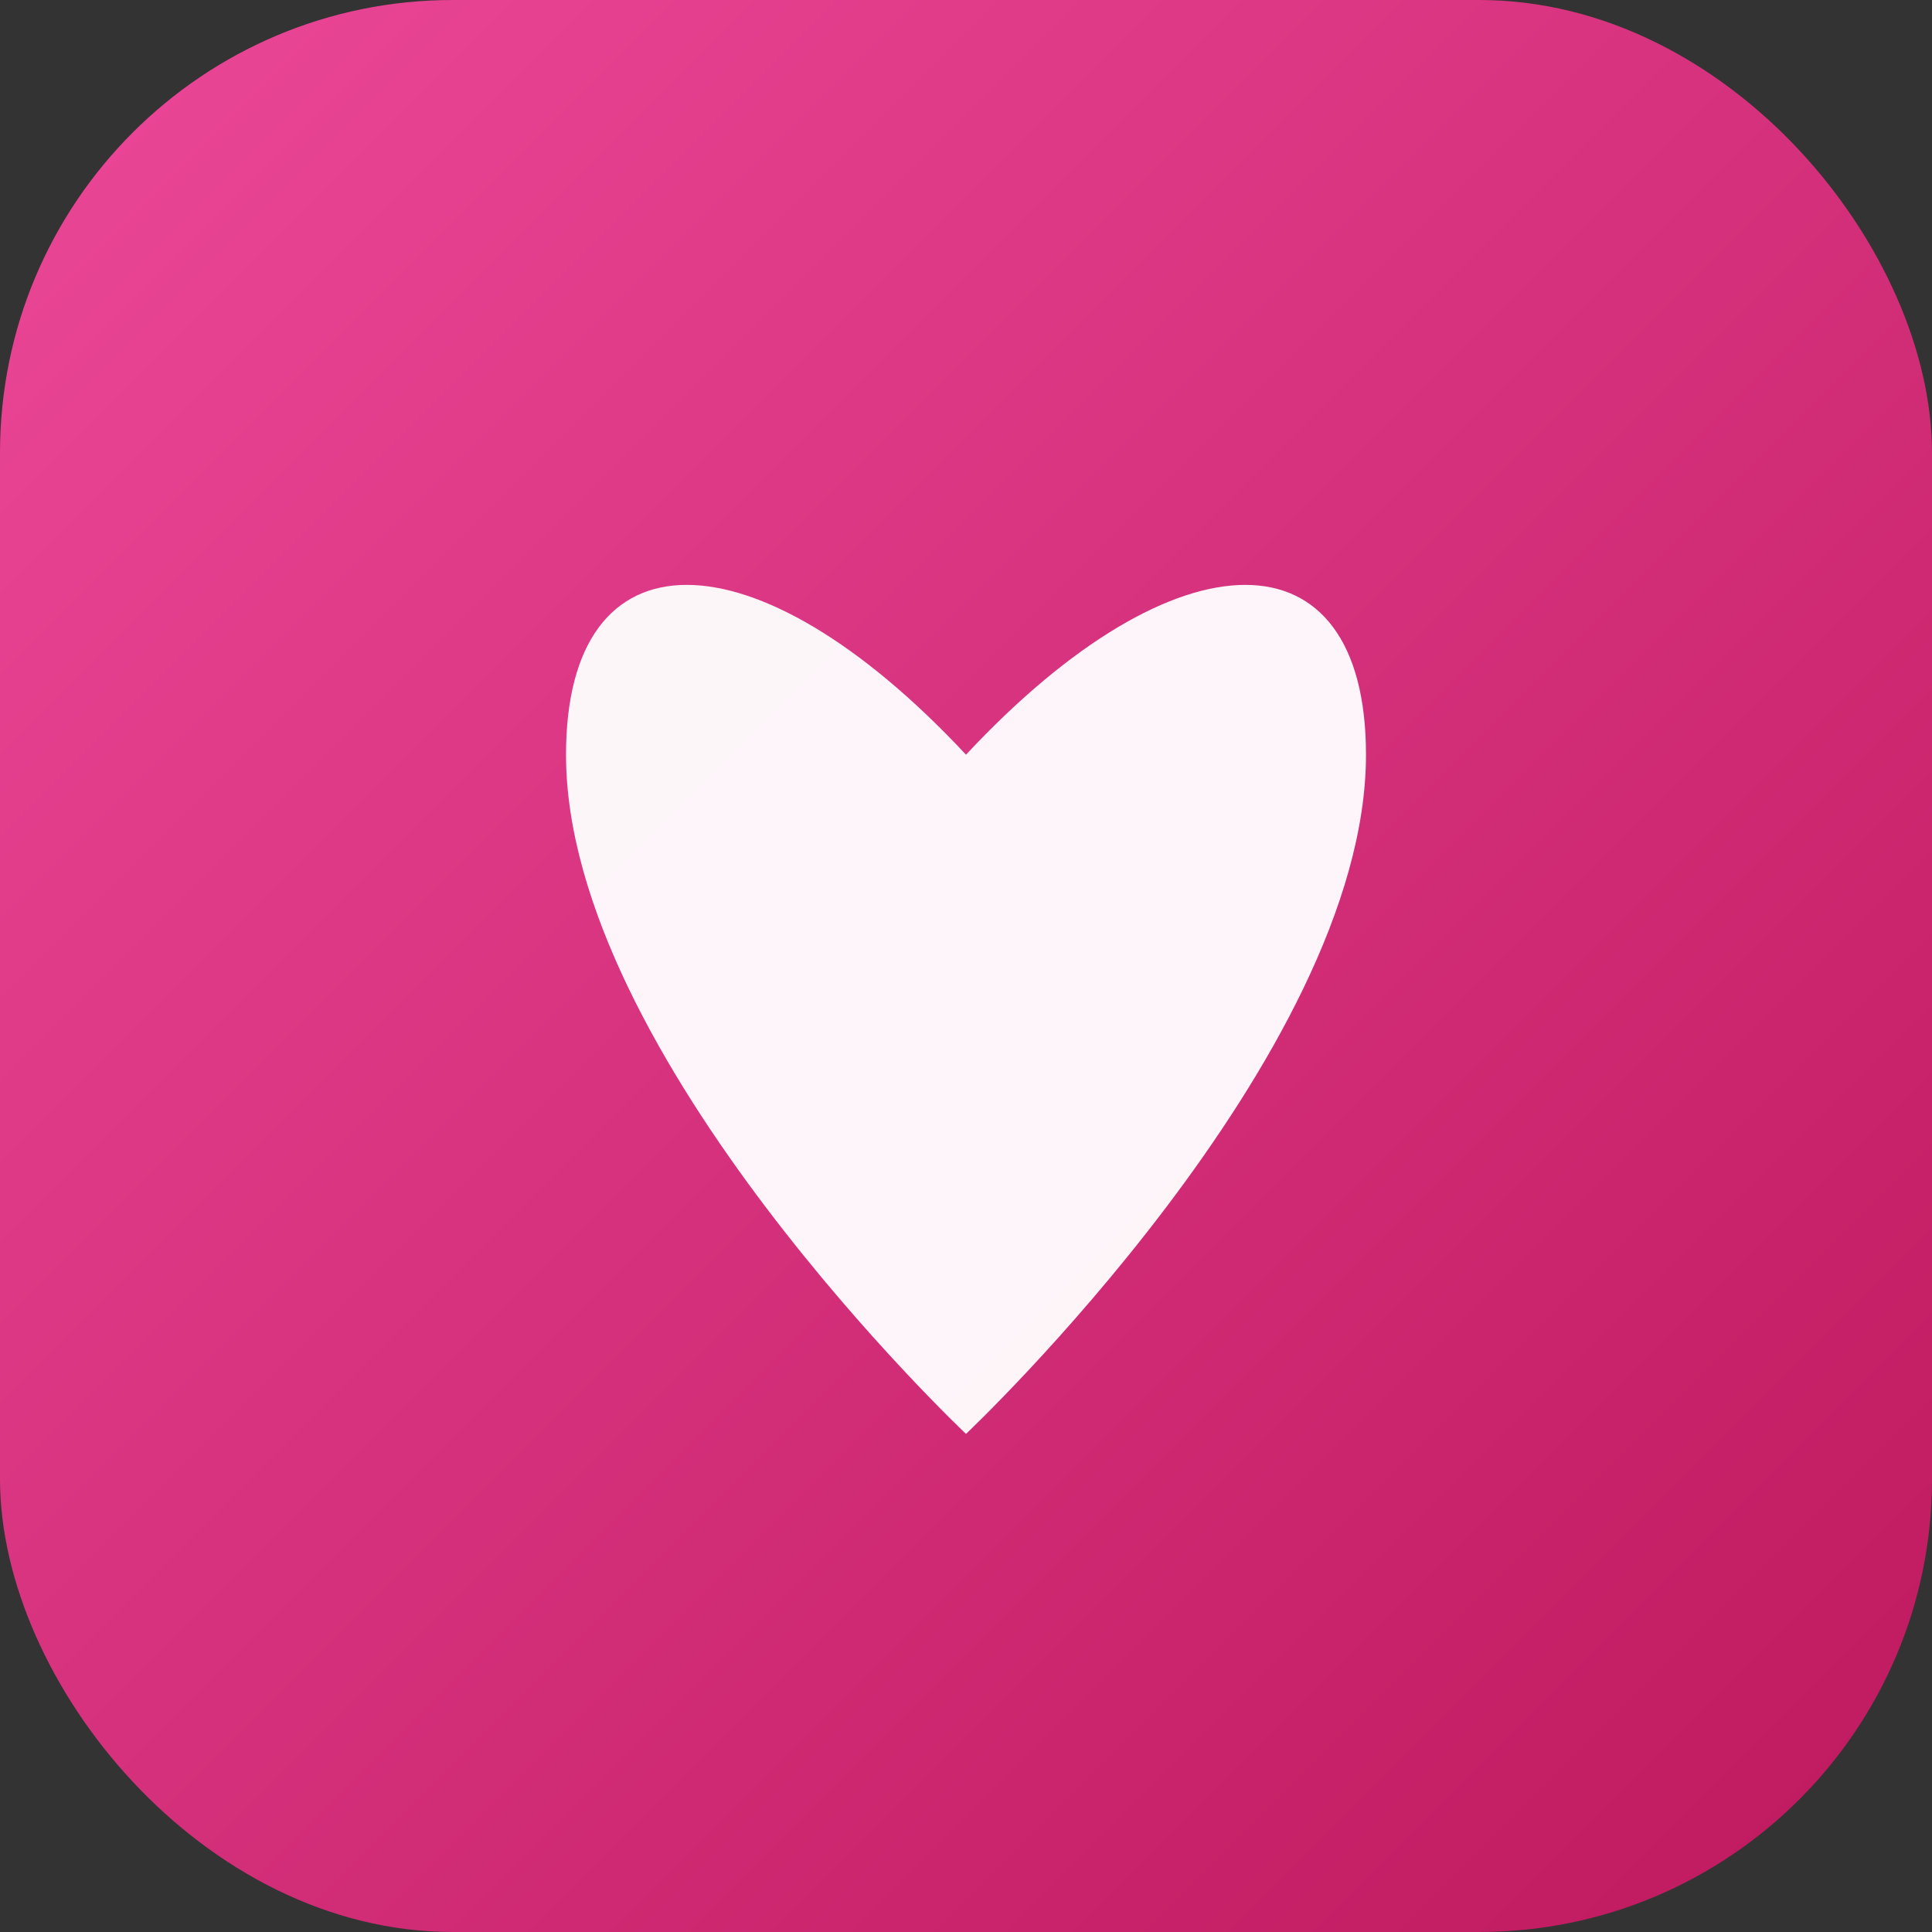
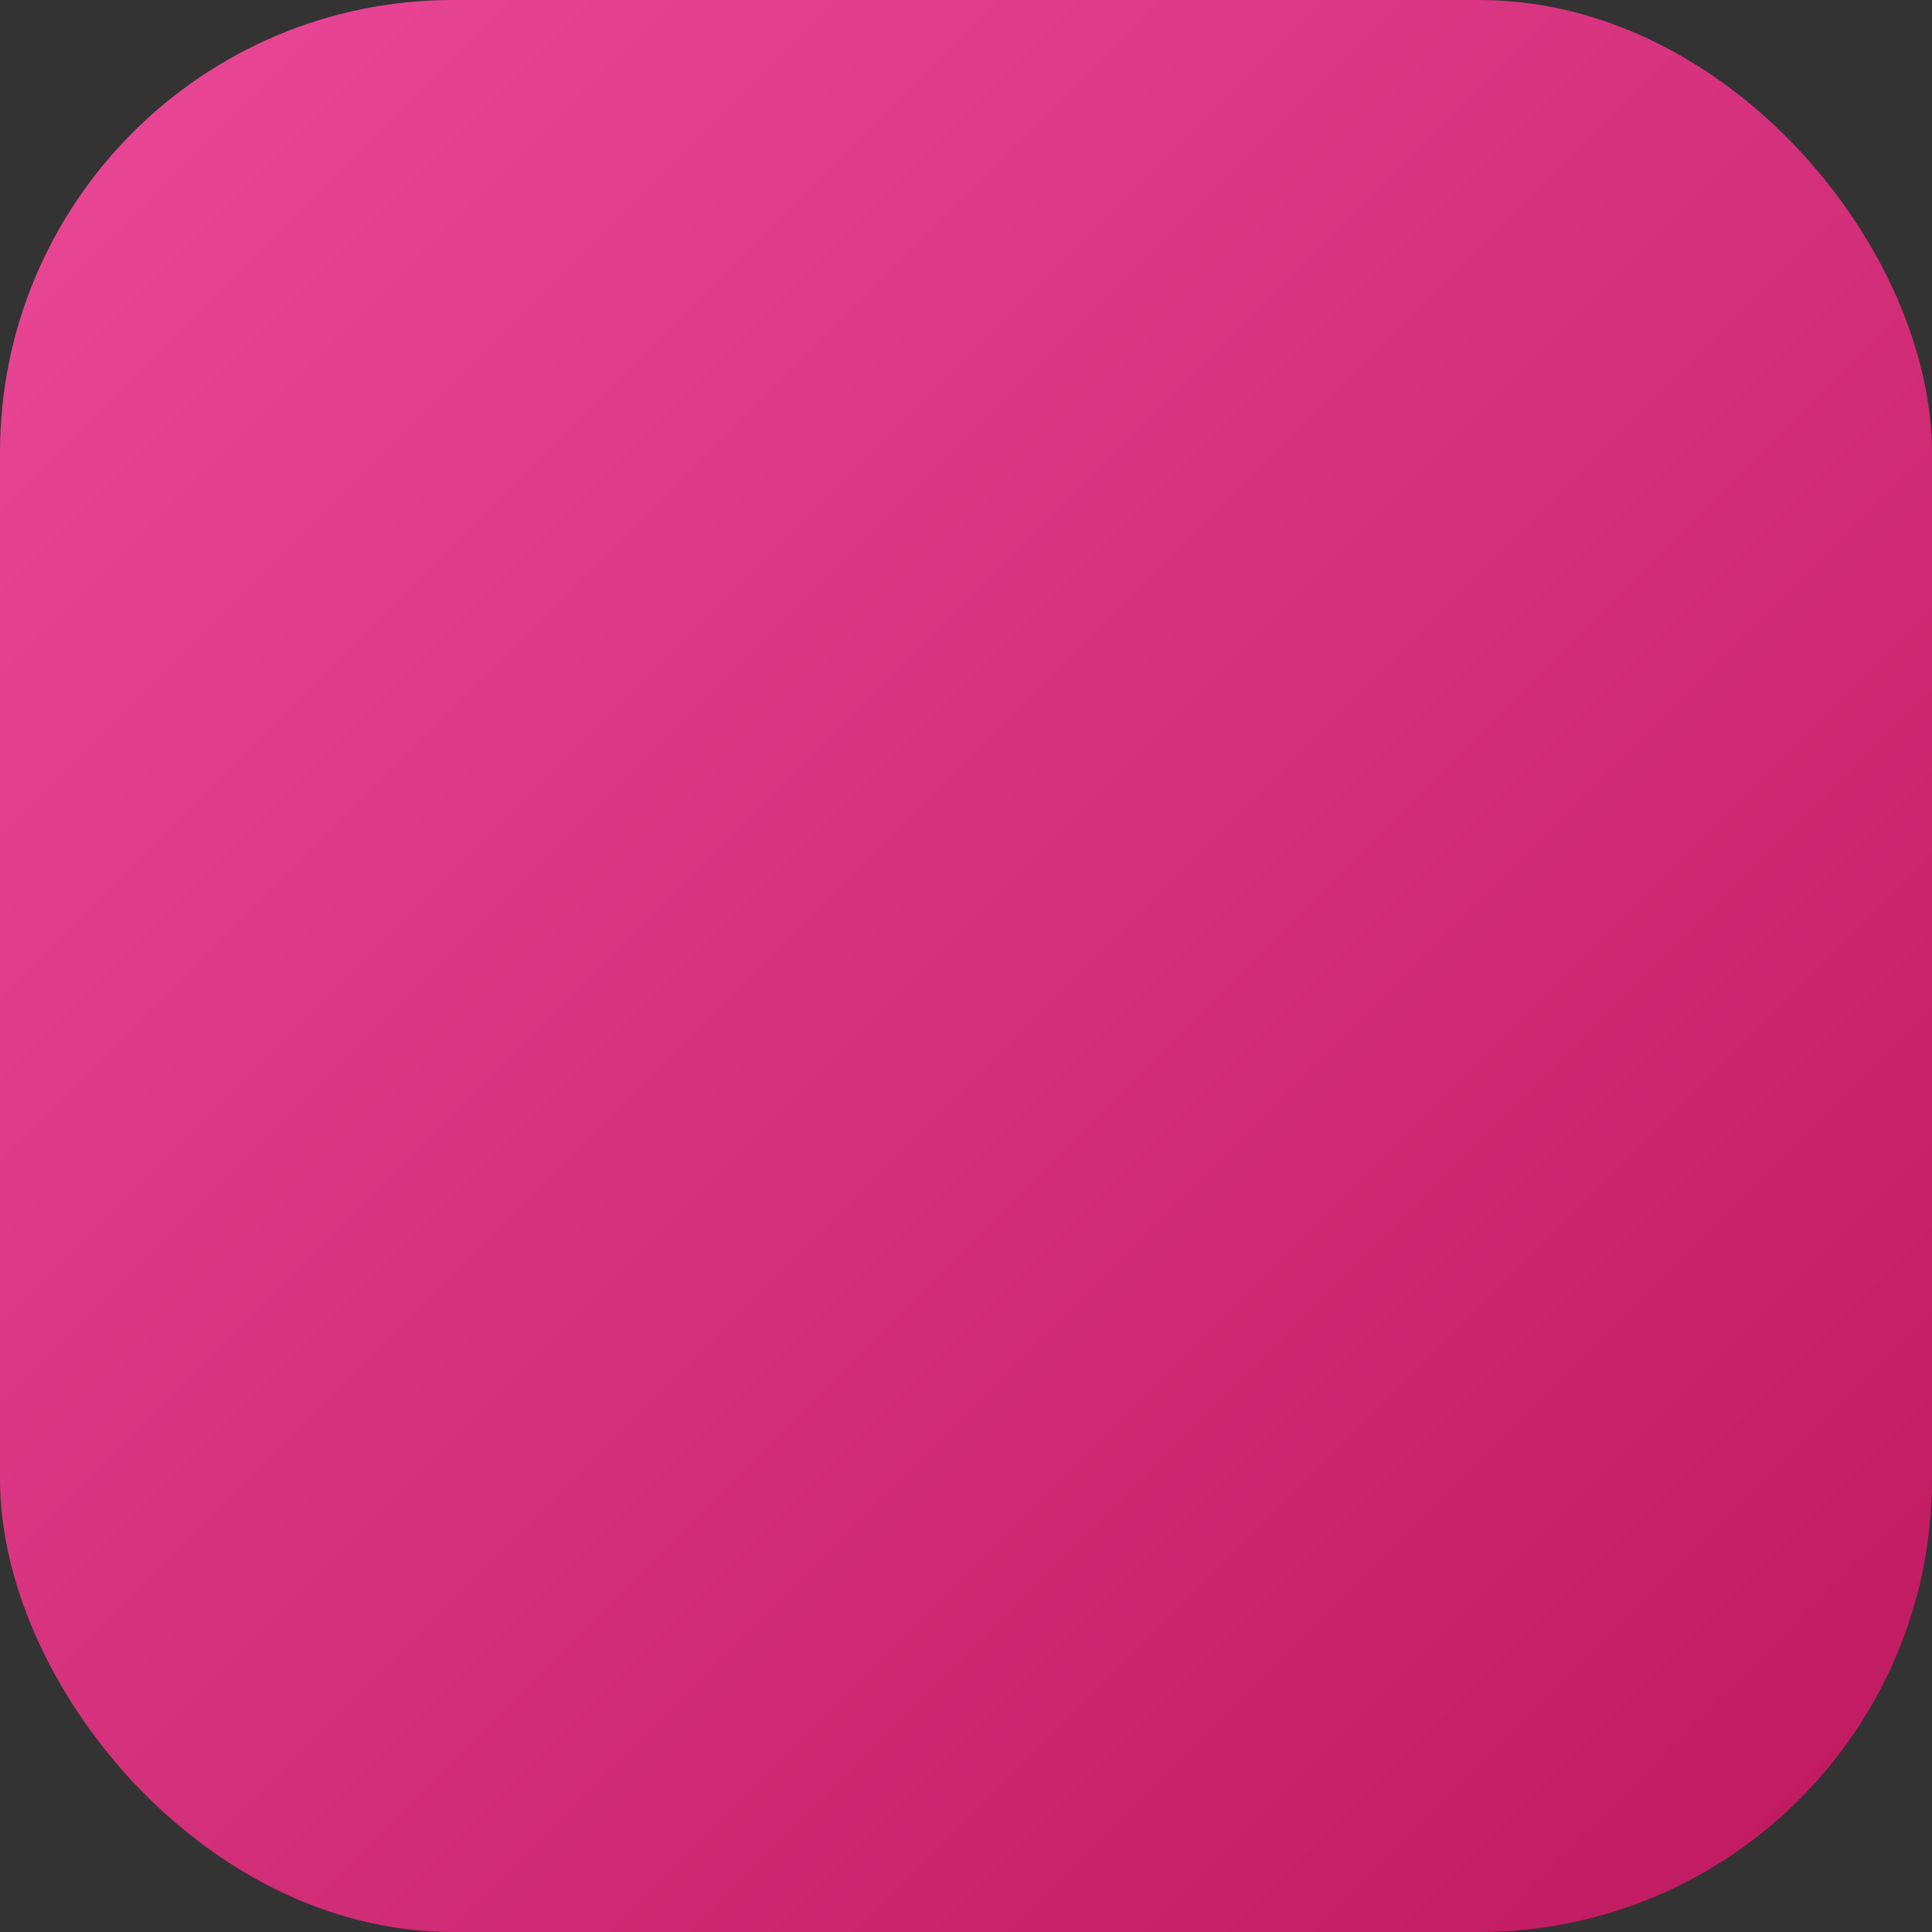
<svg xmlns="http://www.w3.org/2000/svg" width="512" height="512" viewBox="0 0 512 512" fill="none">
  <rect x="0" y="0" width="512" height="512" fill="#333333" stroke="none" />
  <defs>
    <linearGradient id="gradient" x1="0%" y1="0%" x2="100%" y2="100%">
      <stop offset="0%" style="stop-color:#ec4899;stop-opacity:1" />
      <stop offset="100%" style="stop-color:#be185d;stop-opacity:1" />
    </linearGradient>
  </defs>
  <rect width="512" height="512" rx="120" fill="url(#gradient)" />
-   <path d="M 256 380 C 256 380, 150 280, 150 200 C 150 140, 200 140, 256 200 C 312 140, 362 140, 362 200 C 362 280, 256 380, 256 380 Z" fill="white" opacity="0.95" />
</svg>